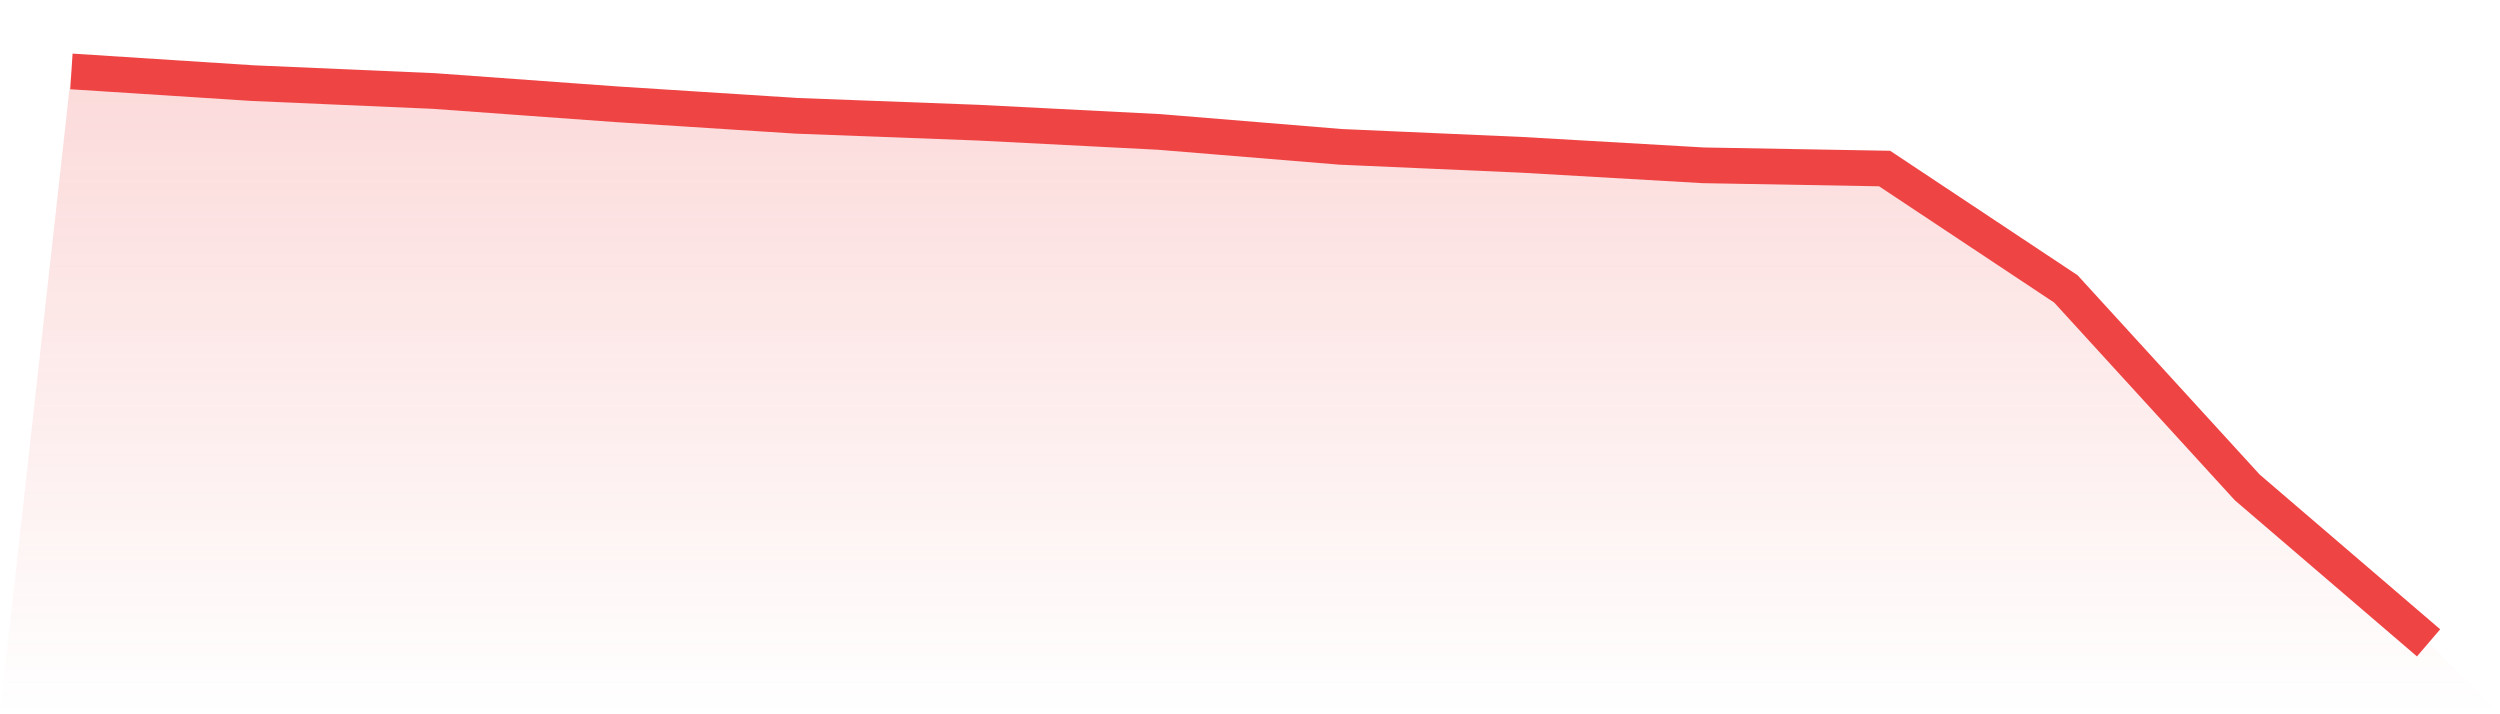
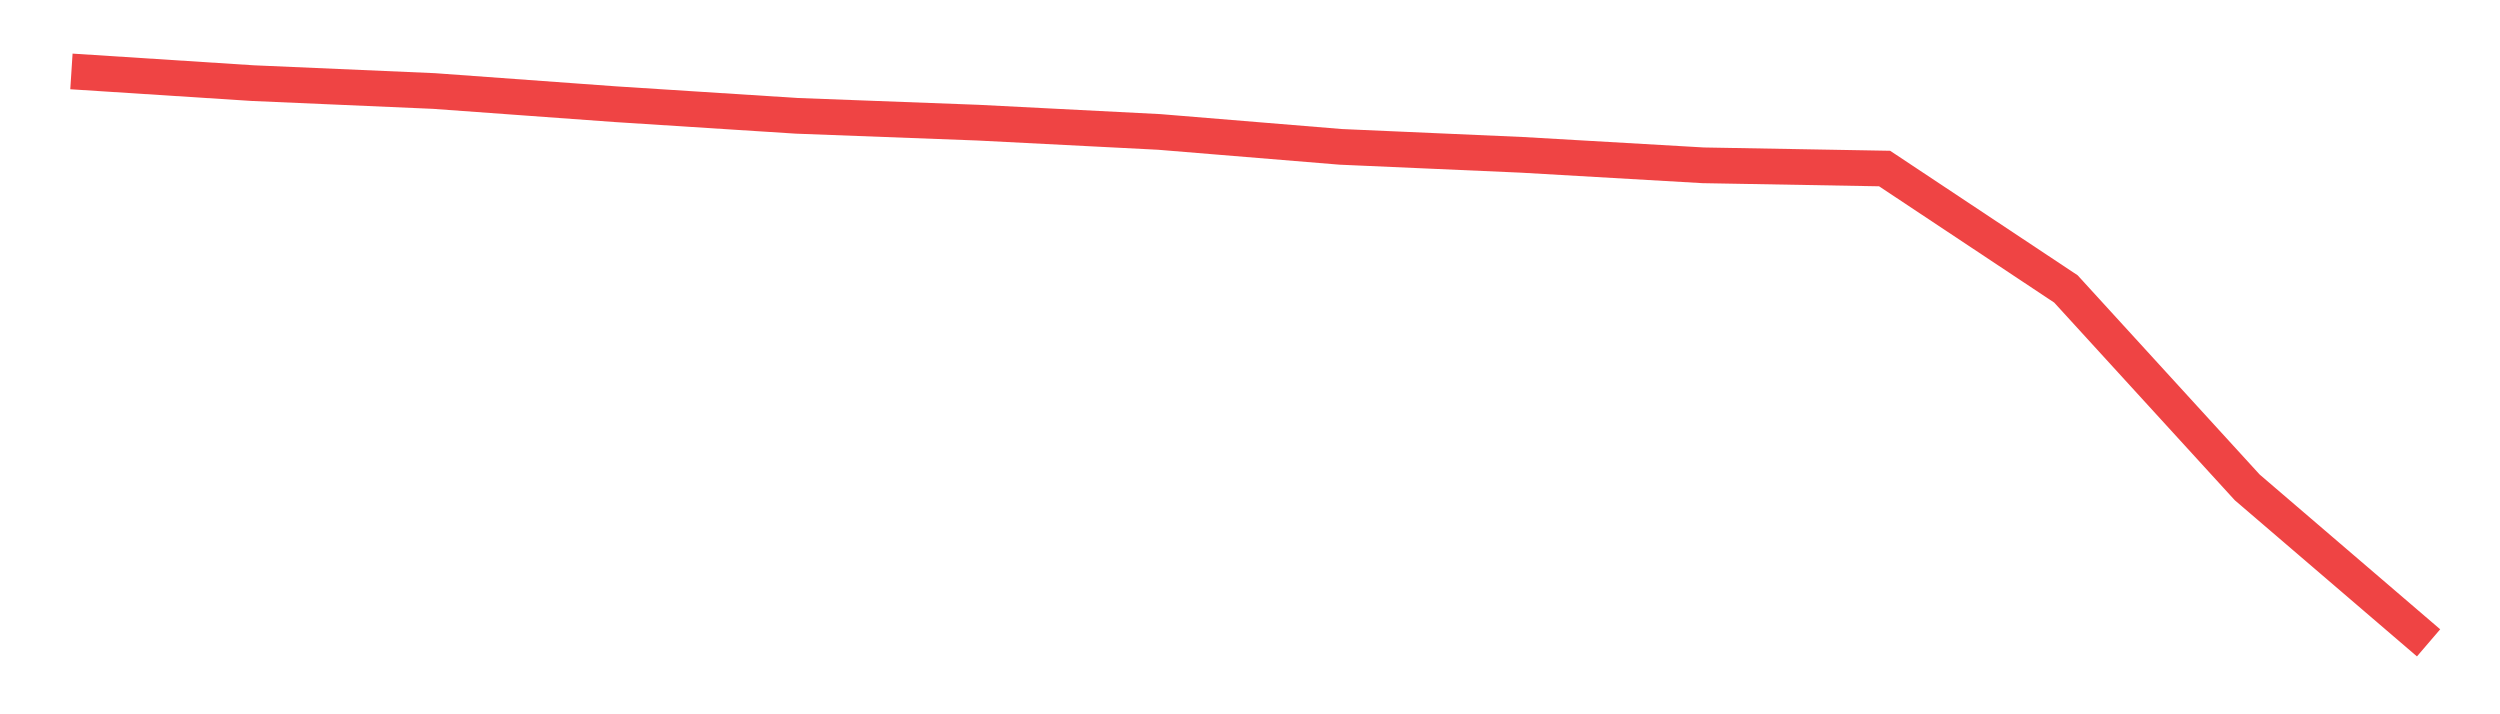
<svg xmlns="http://www.w3.org/2000/svg" viewBox="0 0 140 40">
  <defs>
    <linearGradient id="gradient" x1="0" x2="0" y1="0" y2="1">
      <stop offset="0%" stop-color="#ef4444" stop-opacity="0.2" />
      <stop offset="100%" stop-color="#ef4444" stop-opacity="0" />
    </linearGradient>
  </defs>
-   <path d="M4,4 L4,4 L14.154,4.655 L24.308,5.097 L34.462,5.835 L44.615,6.486 L54.769,6.869 L64.923,7.389 L75.077,8.224 L85.231,8.671 L95.385,9.258 L105.538,9.438 L115.692,16.181 L125.846,27.295 L136,36 L140,40 L0,40 z" fill="url(#gradient)" />
  <path d="M4,4 L4,4 L14.154,4.655 L24.308,5.097 L34.462,5.835 L44.615,6.486 L54.769,6.869 L64.923,7.389 L75.077,8.224 L85.231,8.671 L95.385,9.258 L105.538,9.438 L115.692,16.181 L125.846,27.295 L136,36" fill="none" stroke="#ef4444" stroke-width="2" />
</svg>